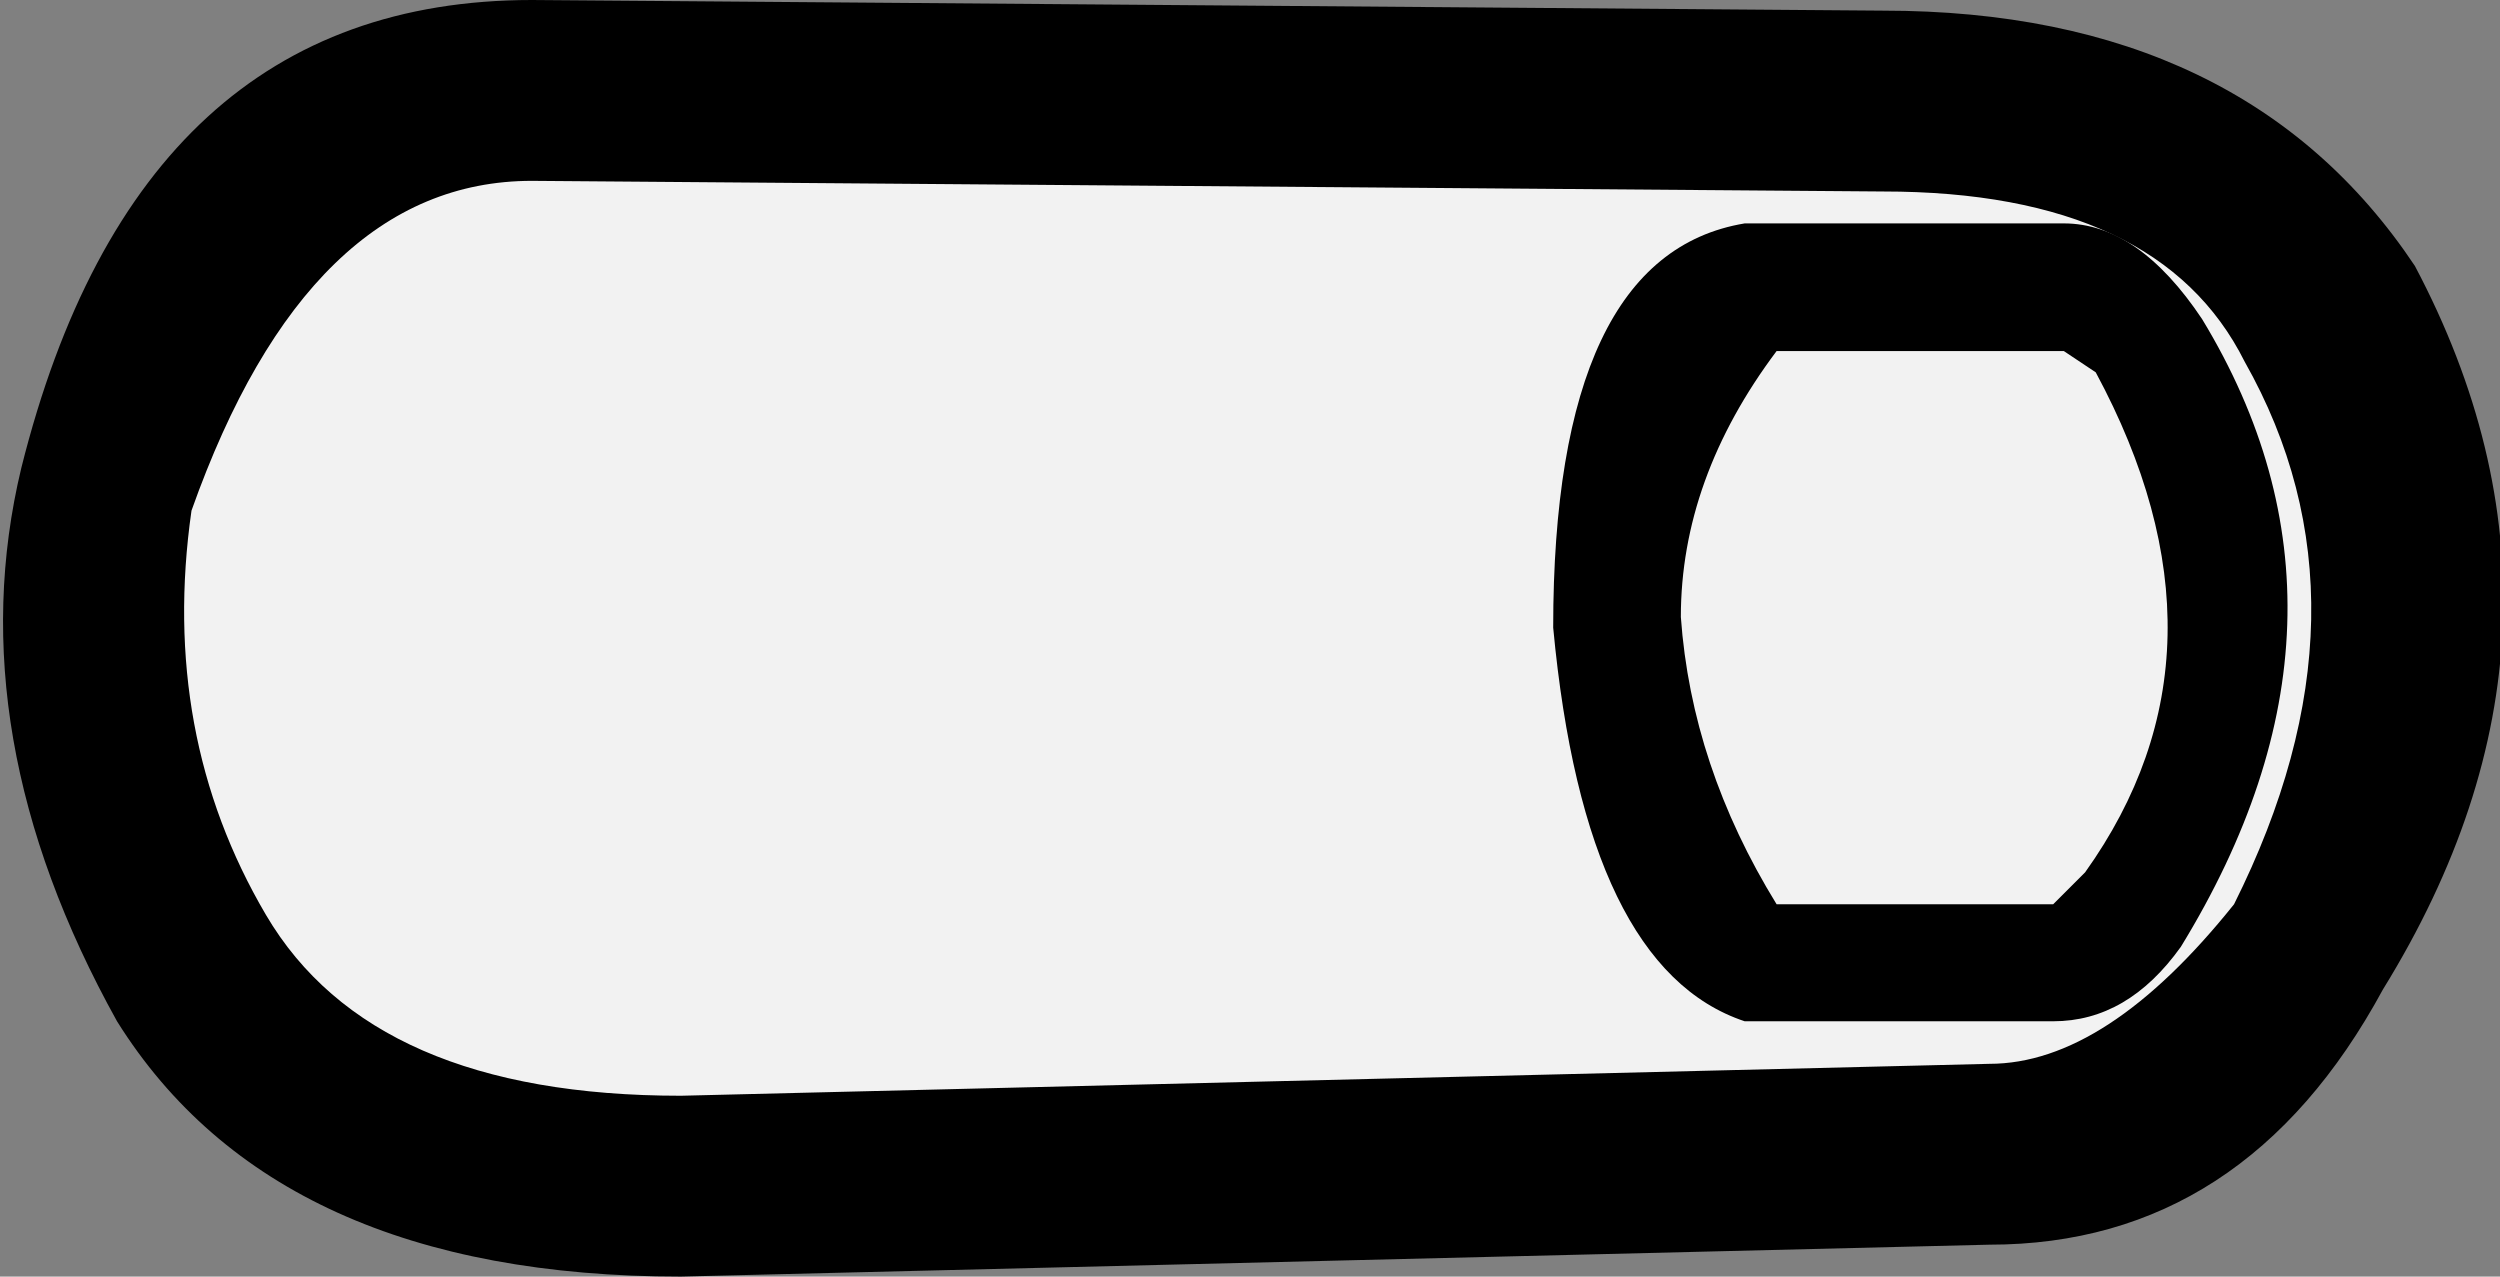
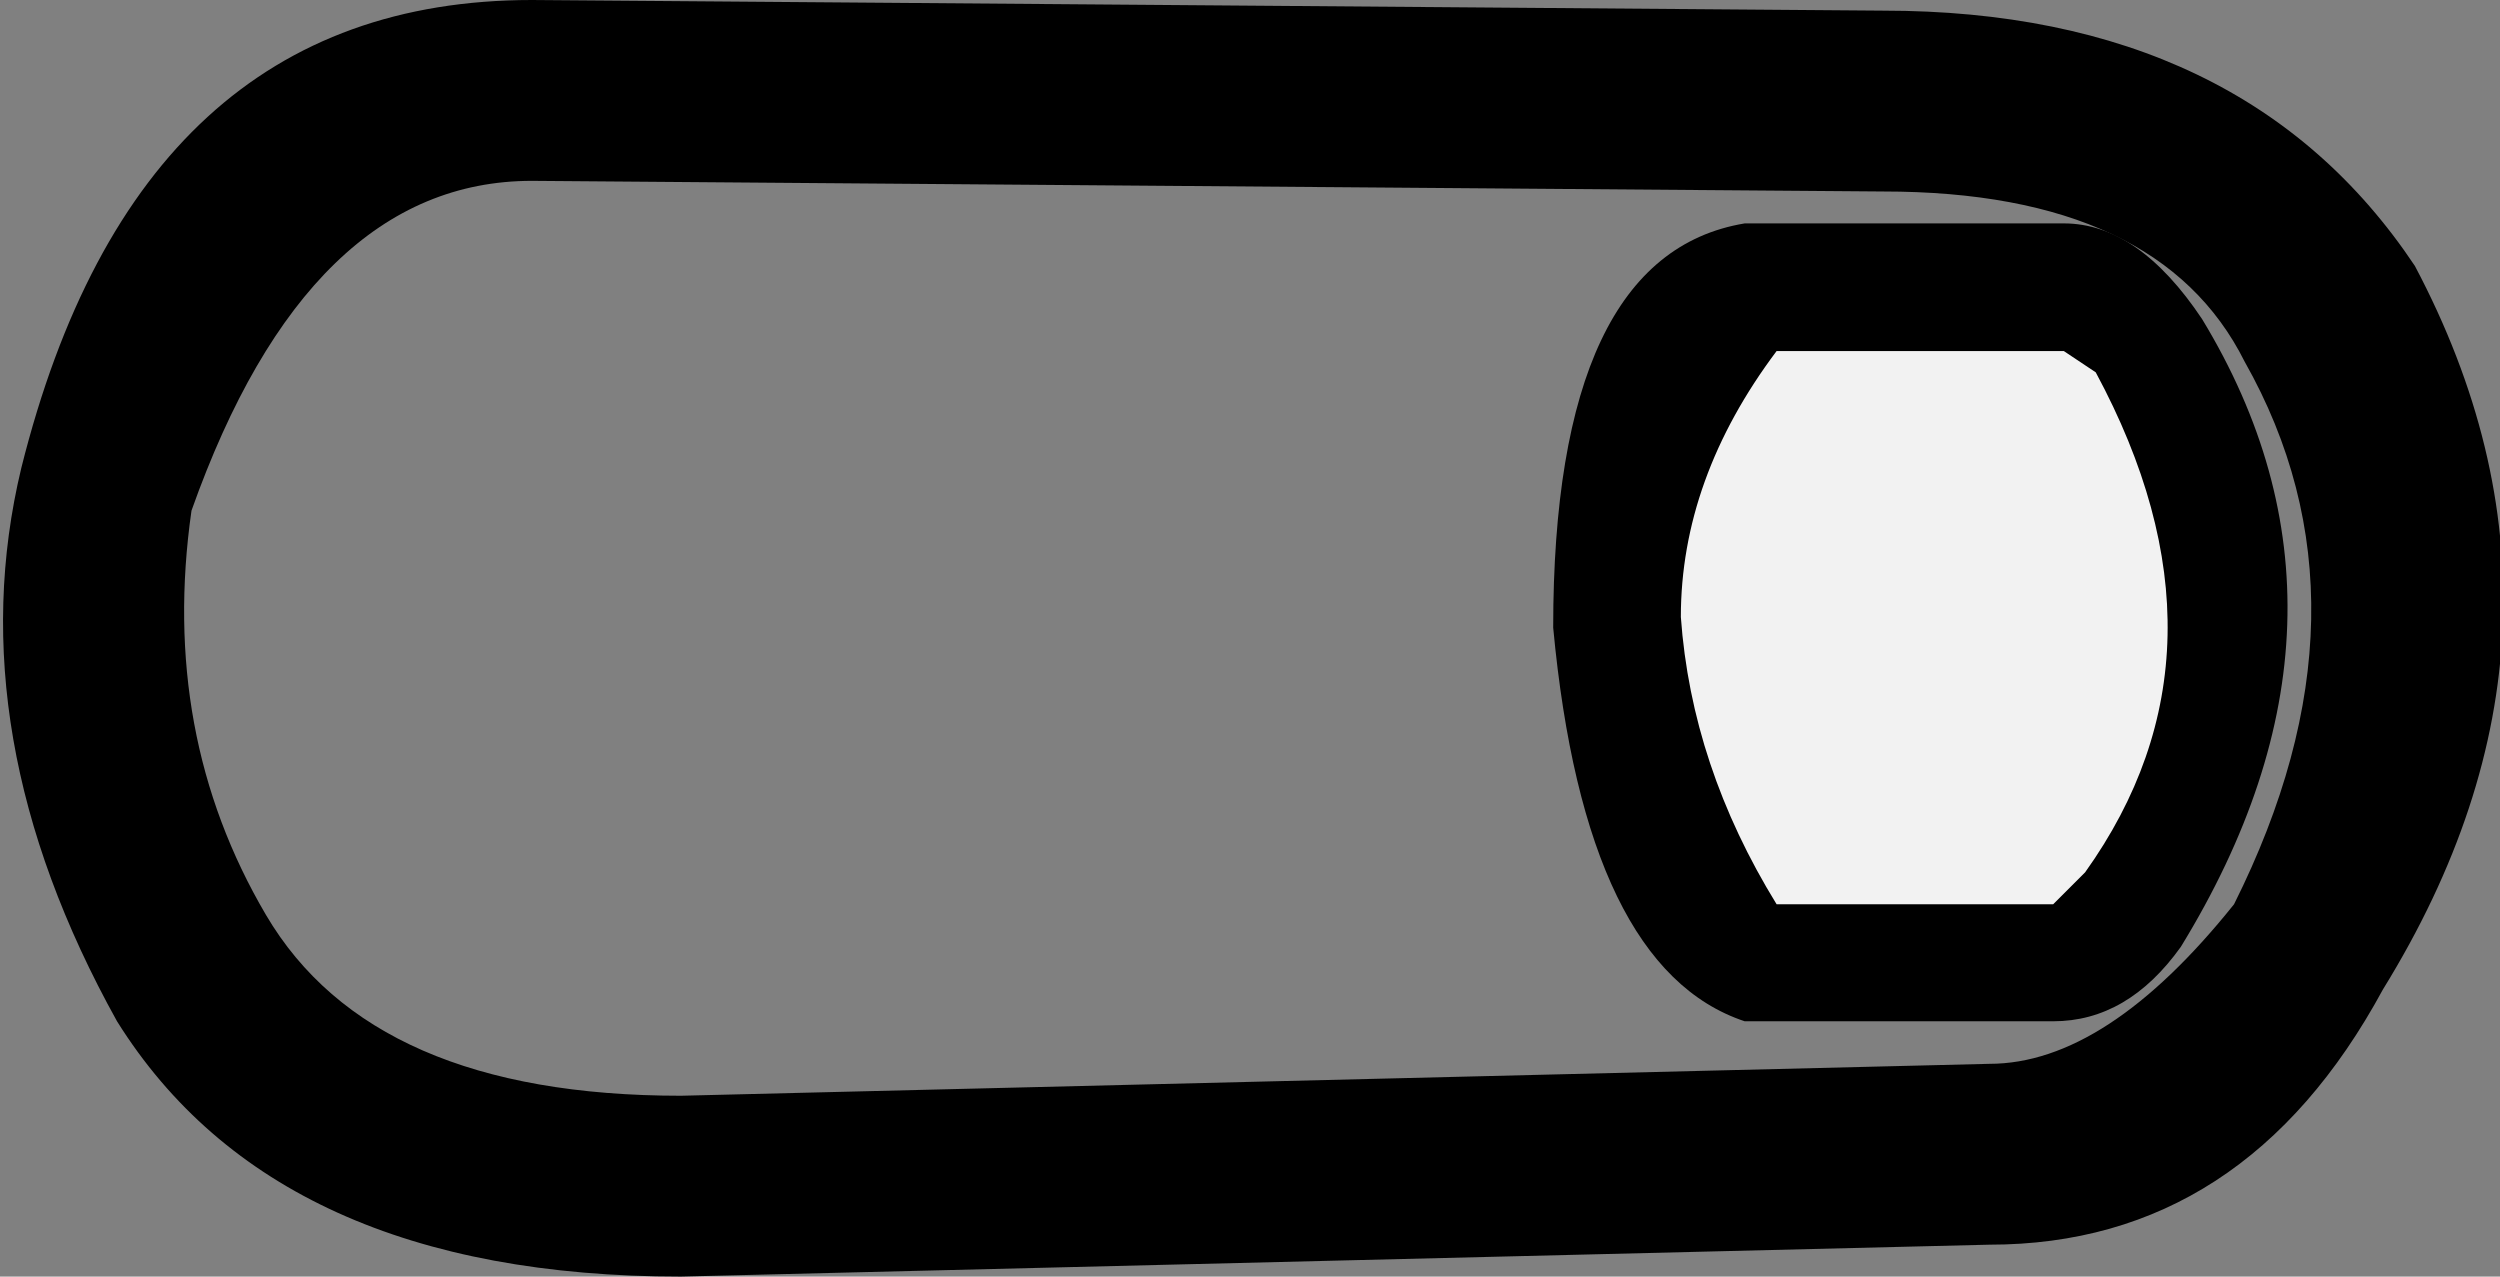
<svg xmlns="http://www.w3.org/2000/svg" height="6.0px" width="11.75px">
  <rect width="100%" height="100%" fill="#808080" stroke="none" />
  <g transform="matrix(1.0, 0.0, 0.0, 1.0, 0.0, 0.0)">
-     <path d="M2.5 0.45 L8.85 0.5 Q11.4 0.45 11.25 3.0 11.1 5.45 9.35 5.45 L3.2 5.6 Q1.5 5.6 0.9 4.6 0.15 3.45 0.55 2.35 0.95 0.4 2.5 0.45" fill="#f2f2f2" fill-rule="evenodd" stroke="none" />
    <path d="M8.85 0.9 L2.5 0.85 Q1.45 0.85 0.9 2.4 0.75 3.45 1.25 4.3 1.75 5.15 3.2 5.15 L9.35 5.0 Q9.9 5.0 10.5 4.25 11.2 2.85 10.55 1.7 10.15 0.9 8.85 0.9 M2.5 0.0 L8.85 0.05 Q10.55 0.05 11.35 1.25 12.25 2.95 11.2 4.65 10.55 5.85 9.35 5.85 L3.2 6.0 Q1.3 6.0 0.55 4.8 -0.2 3.45 0.1 2.2 0.65 0.0 2.5 0.0" fill="#000000" fill-rule="evenodd" stroke="none" />
    <path d="M8.3 4.55 Q7.75 4.3 7.6 2.9 7.6 1.55 8.3 1.35 L9.7 1.35 Q10.4 1.35 10.35 3.0 10.25 4.55 9.65 4.55 L8.3 4.55" fill="#f2f2f2" fill-rule="evenodd" stroke="none" />
-     <path d="M9.7 1.05 Q10.05 1.05 10.35 1.5 11.2 2.9 10.25 4.45 10.0 4.8 9.65 4.8 L8.2 4.8 Q7.45 4.55 7.3 2.95 7.3 1.2 8.2 1.05 L9.7 1.05 M9.85 1.75 L9.7 1.65 8.35 1.65 Q7.9 2.25 7.9 2.9 7.95 3.6 8.35 4.25 L9.65 4.25 9.8 4.1 Q10.55 3.05 9.85 1.75" fill="#000000" fill-rule="evenodd" stroke="none" />
+     <path d="M9.7 1.05 Q10.05 1.05 10.35 1.5 11.2 2.9 10.25 4.45 10.0 4.8 9.65 4.8 L8.2 4.8 Q7.45 4.55 7.3 2.95 7.3 1.2 8.2 1.05 M9.85 1.75 L9.7 1.65 8.35 1.65 Q7.9 2.25 7.9 2.9 7.95 3.6 8.35 4.25 L9.65 4.25 9.8 4.1 Q10.55 3.05 9.85 1.75" fill="#000000" fill-rule="evenodd" stroke="none" />
  </g>
</svg>